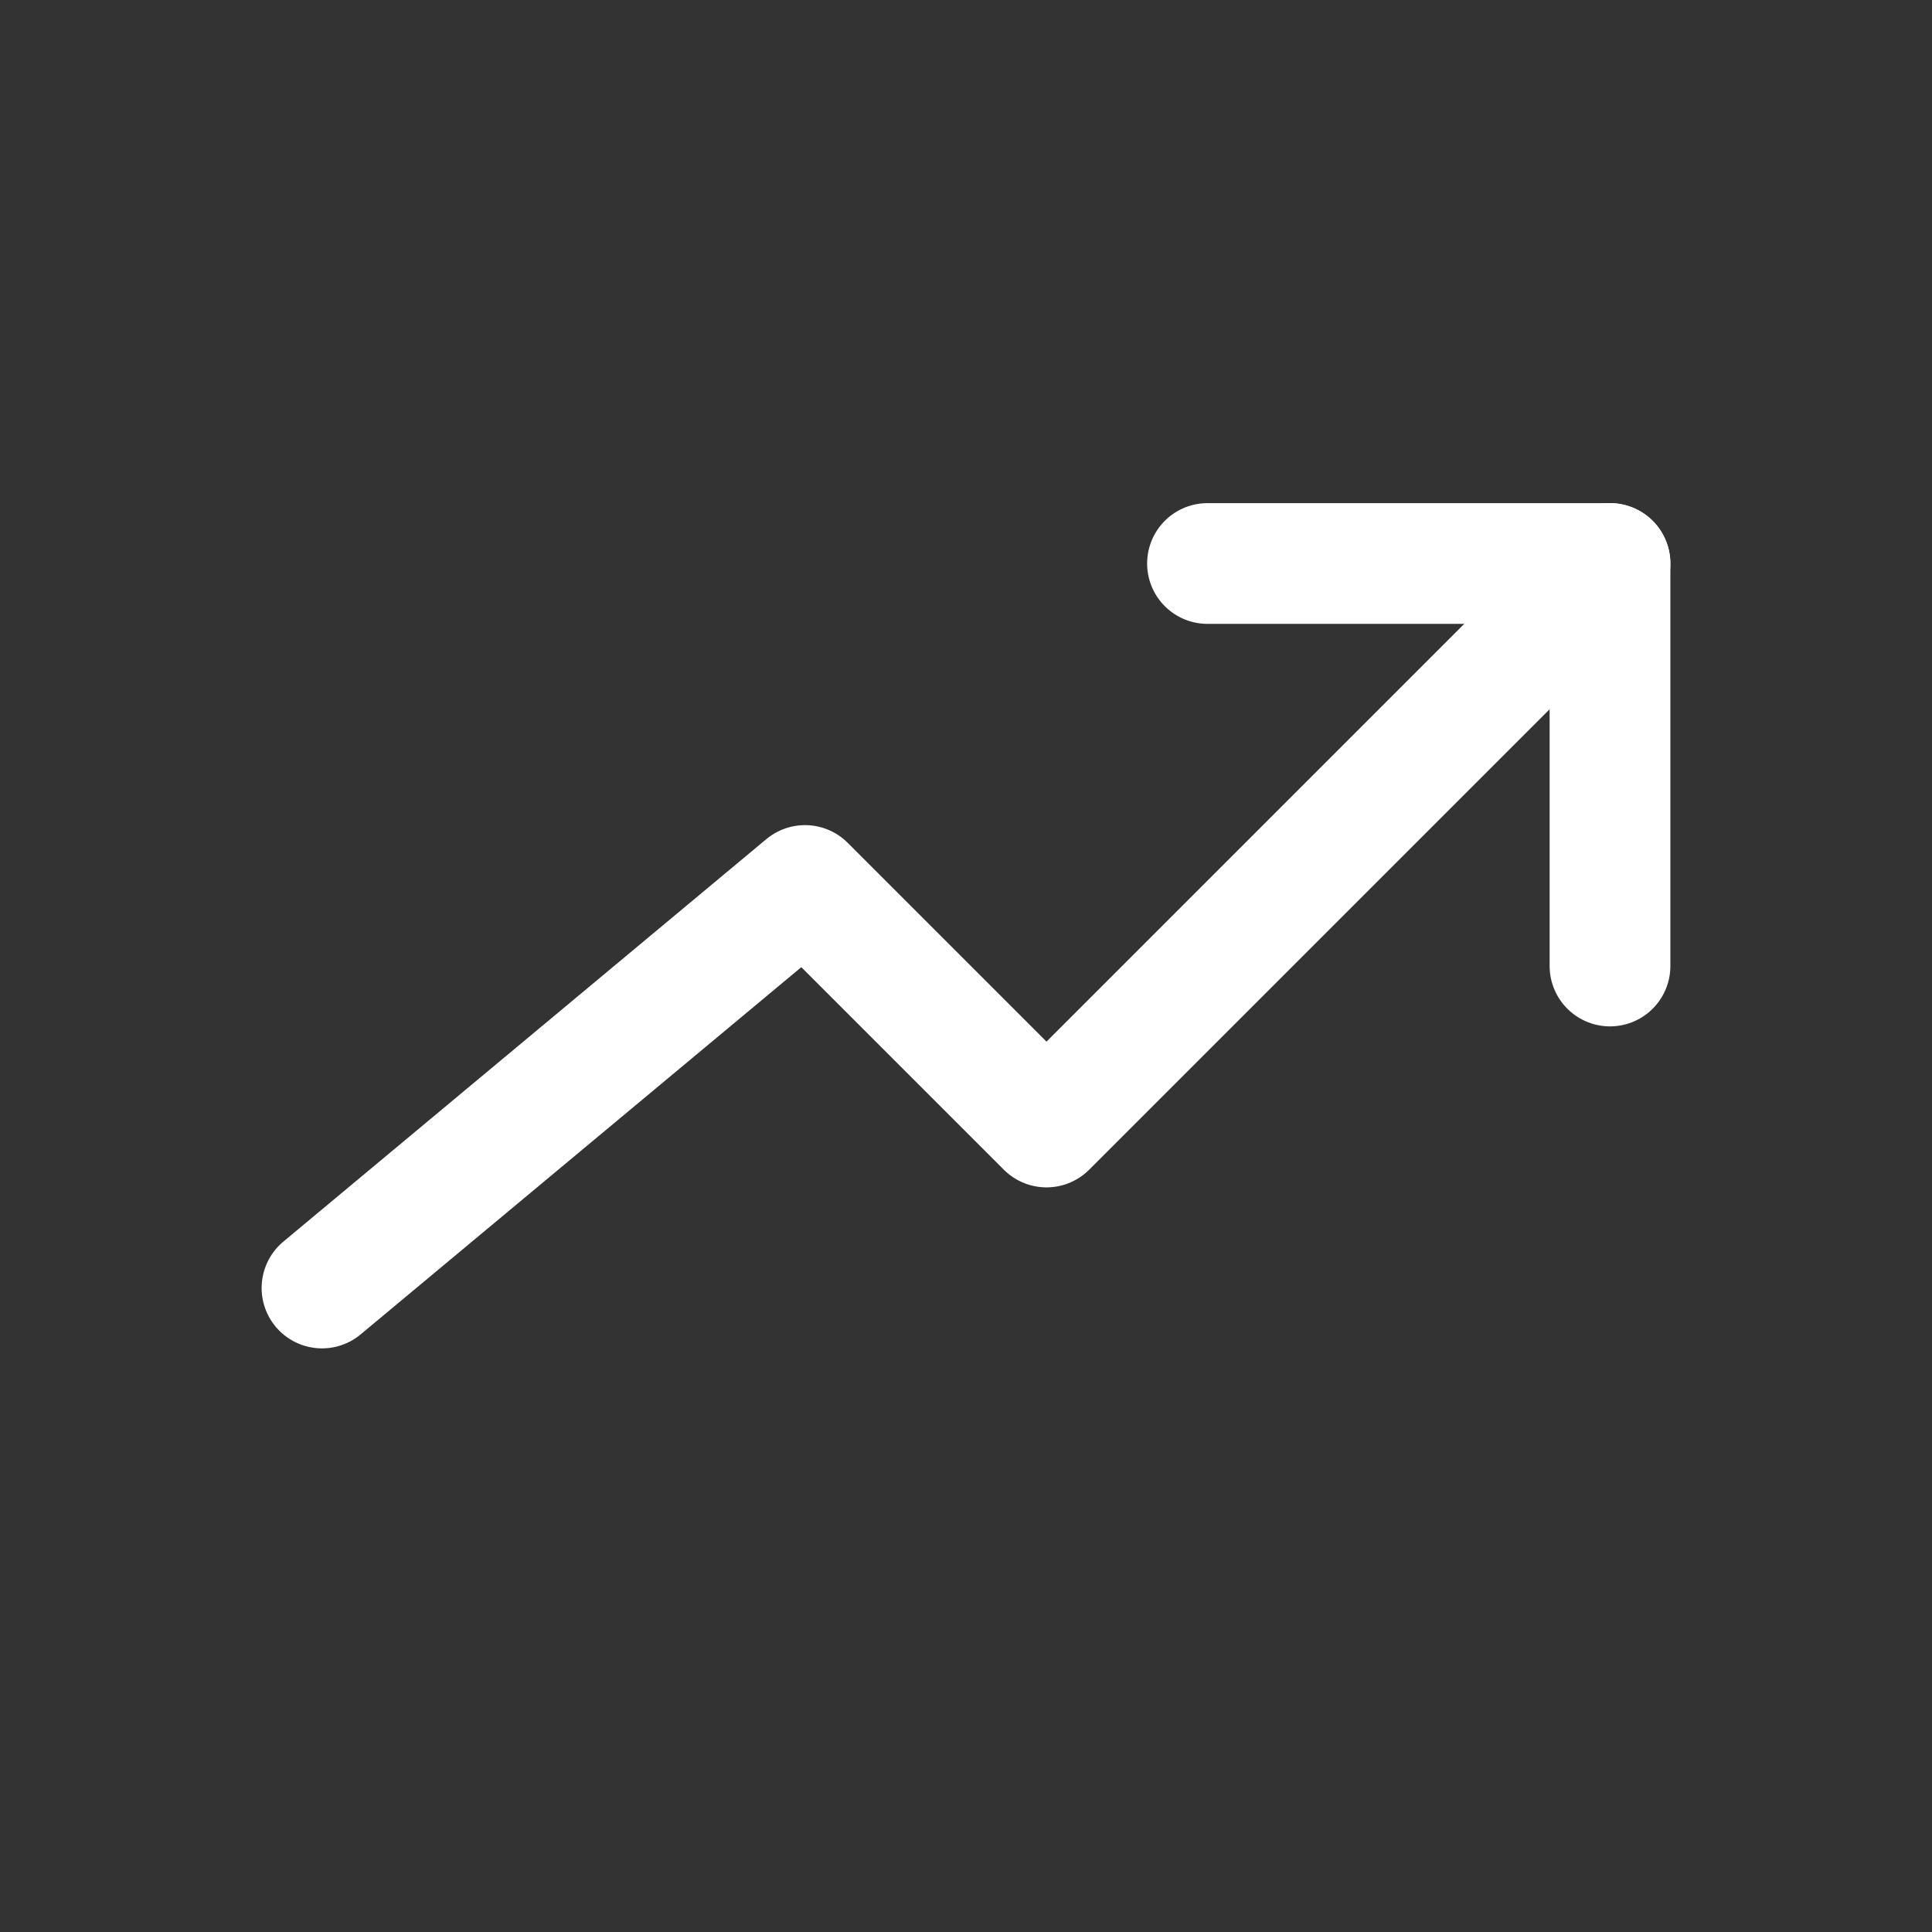
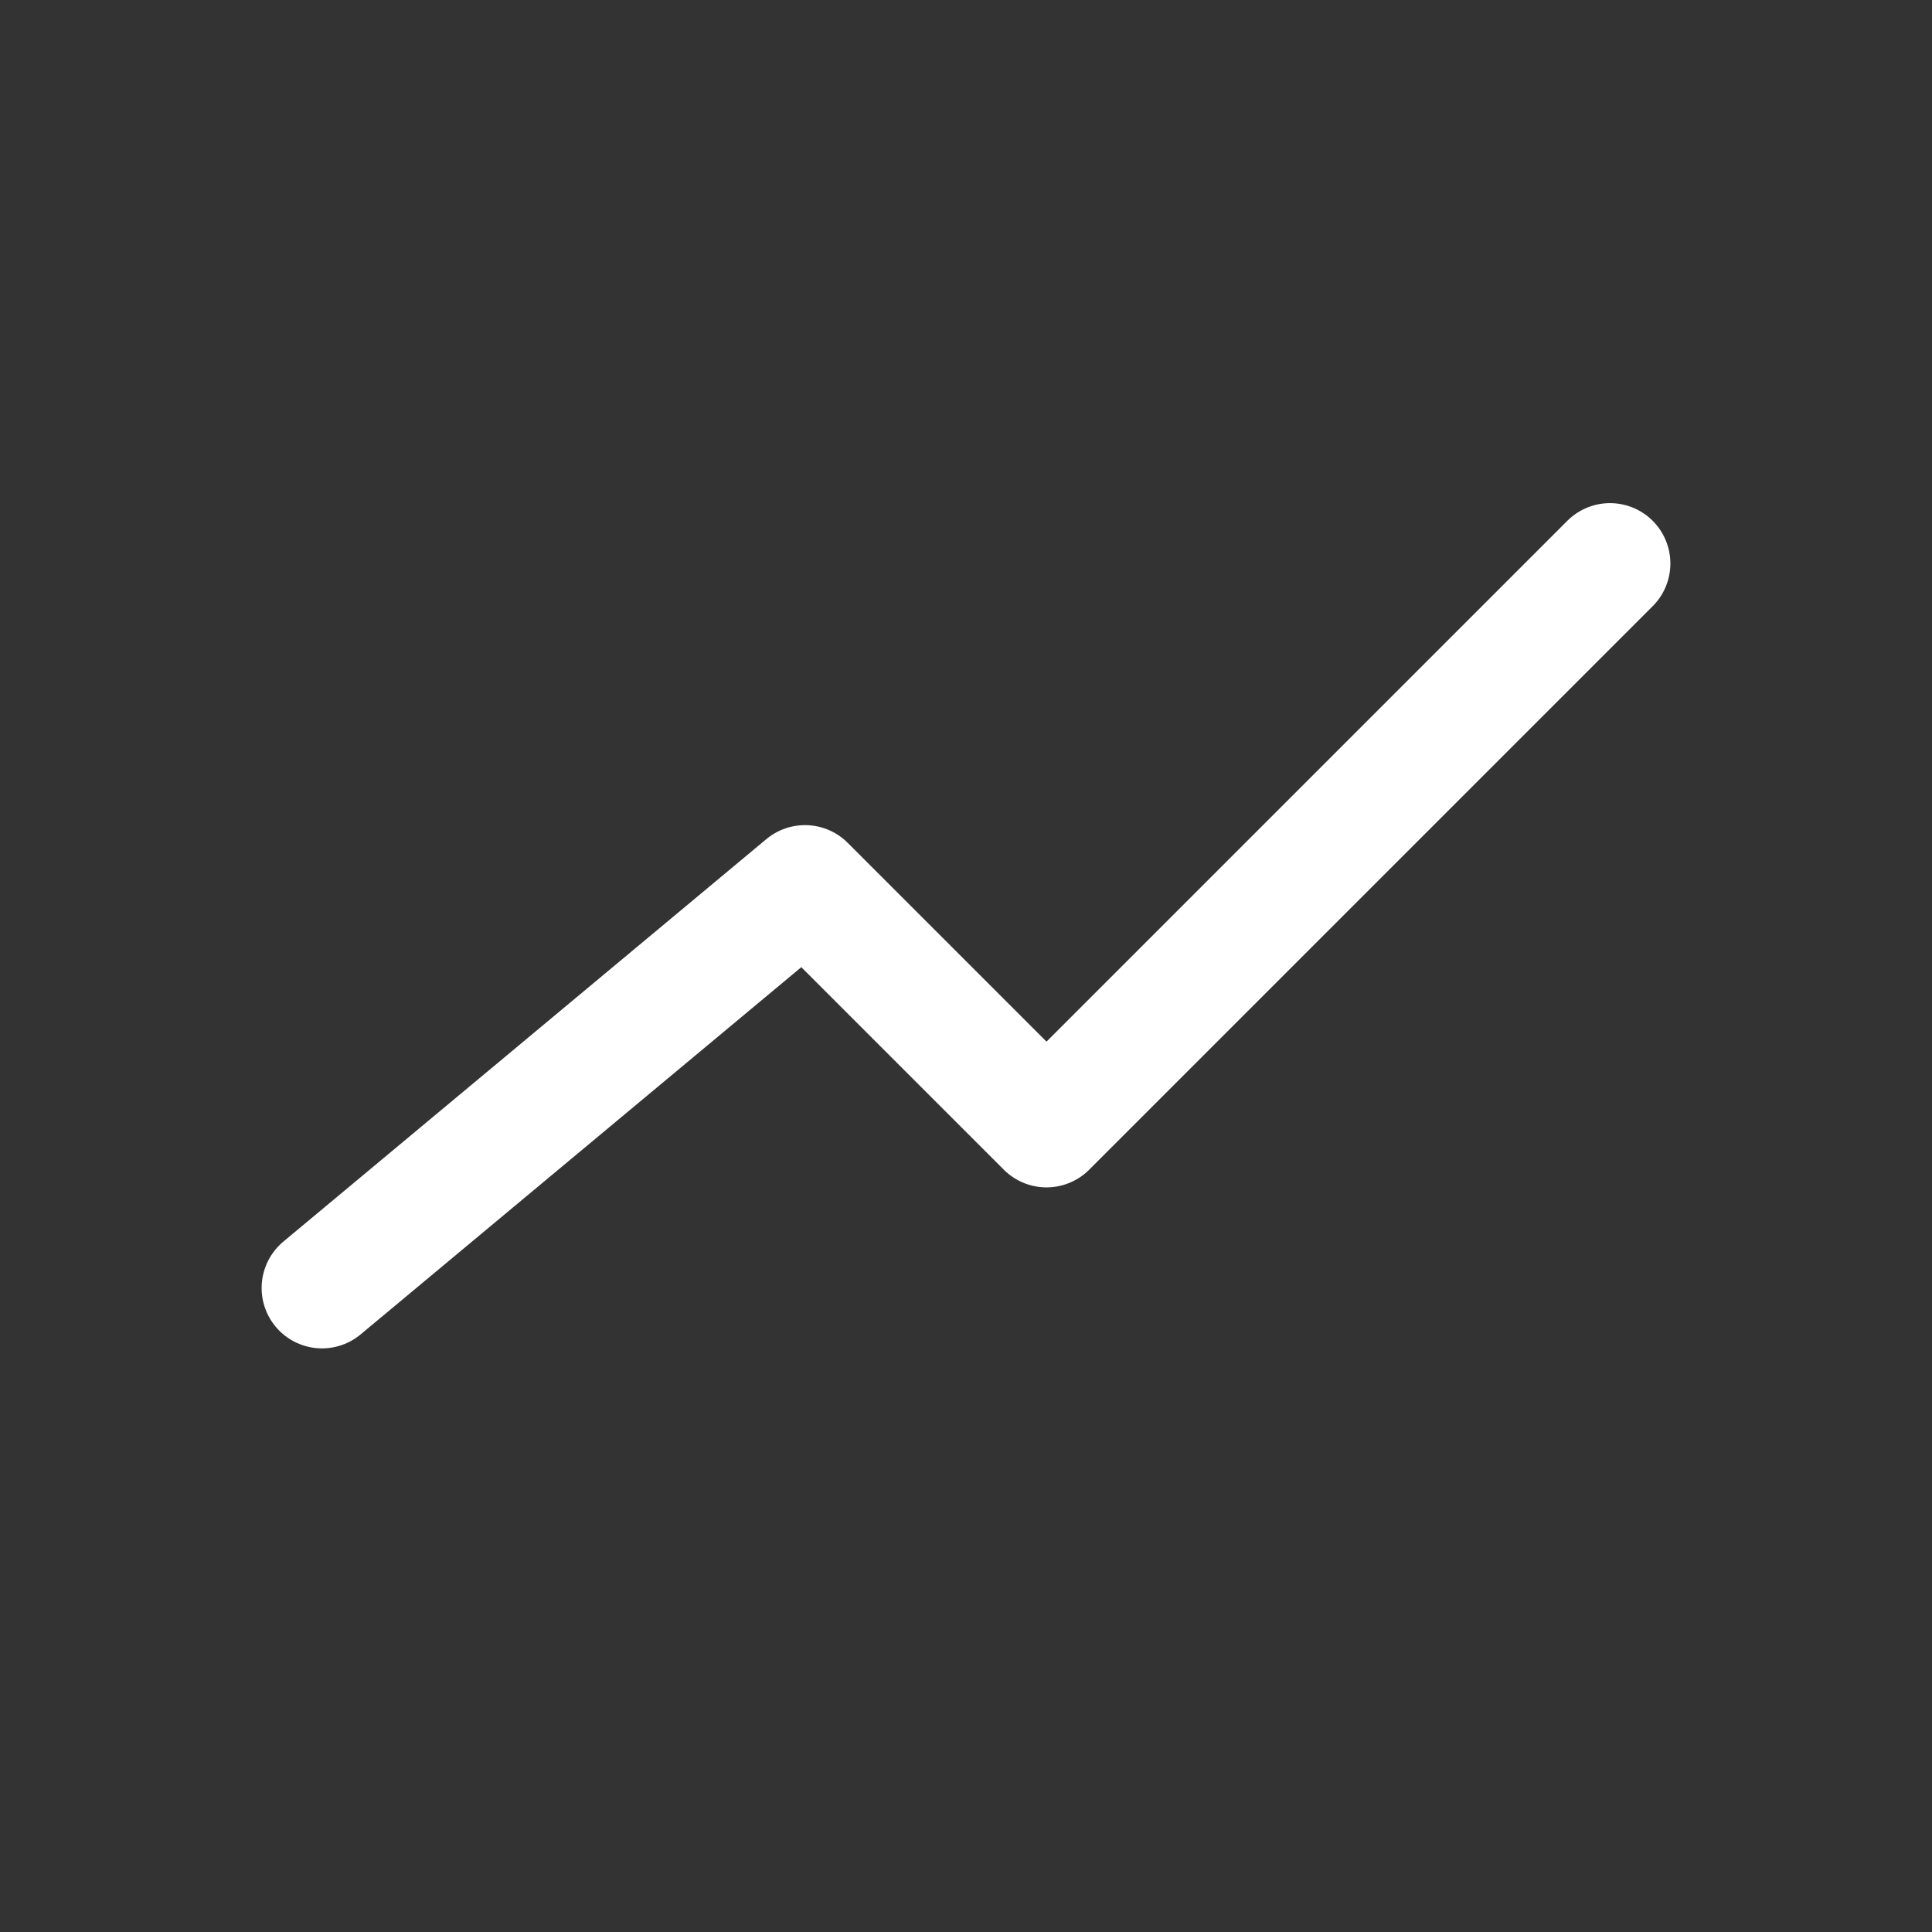
<svg xmlns="http://www.w3.org/2000/svg" width="24" height="24" viewBox="0 0 24 24" fill="none">
  <rect x="0" y="0" width="24" height="24" fill="#333333" stroke="none" />
  <path d="M4 16L10 11L13 14L20 7" stroke="#ffffff" stroke-width="1.5px" stroke-linecap="round" stroke-linejoin="round" original-stroke="#000000" fill="none" />
-   <path d="M20 12V7L15 7" stroke="#ffffff" stroke-width="1.5px" stroke-linecap="round" stroke-linejoin="round" original-stroke="#000000" fill="none" />
</svg>